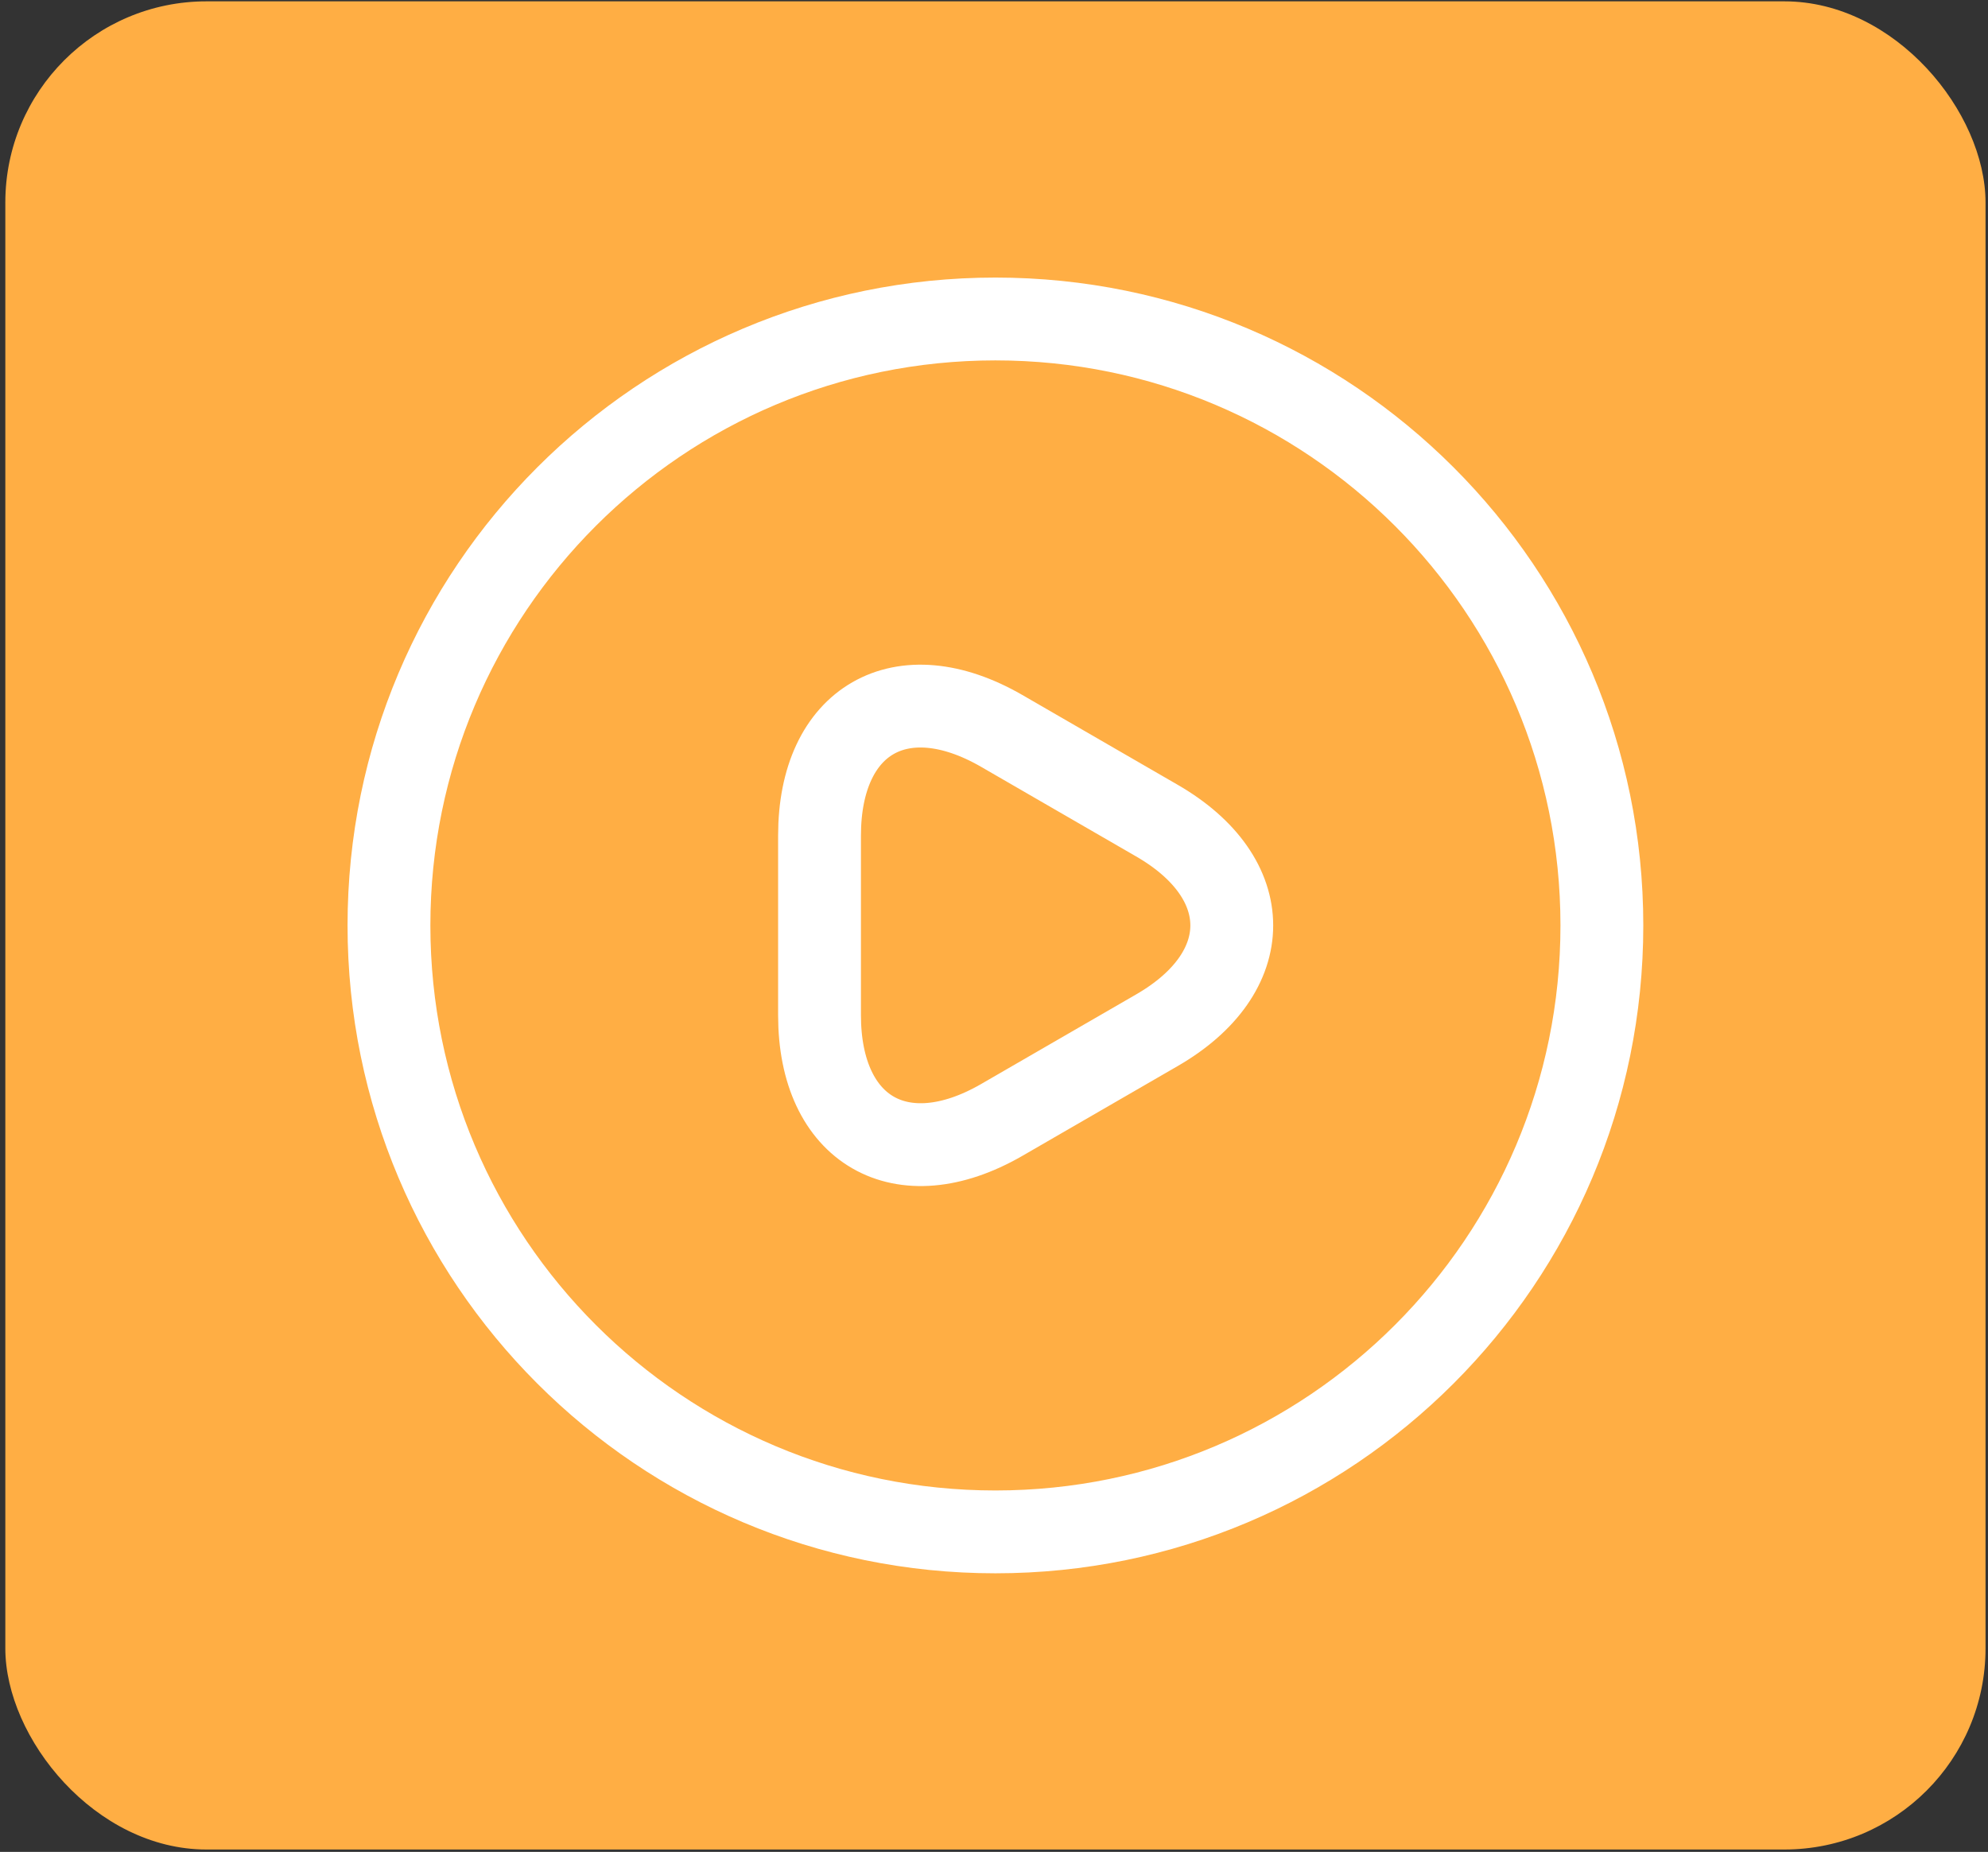
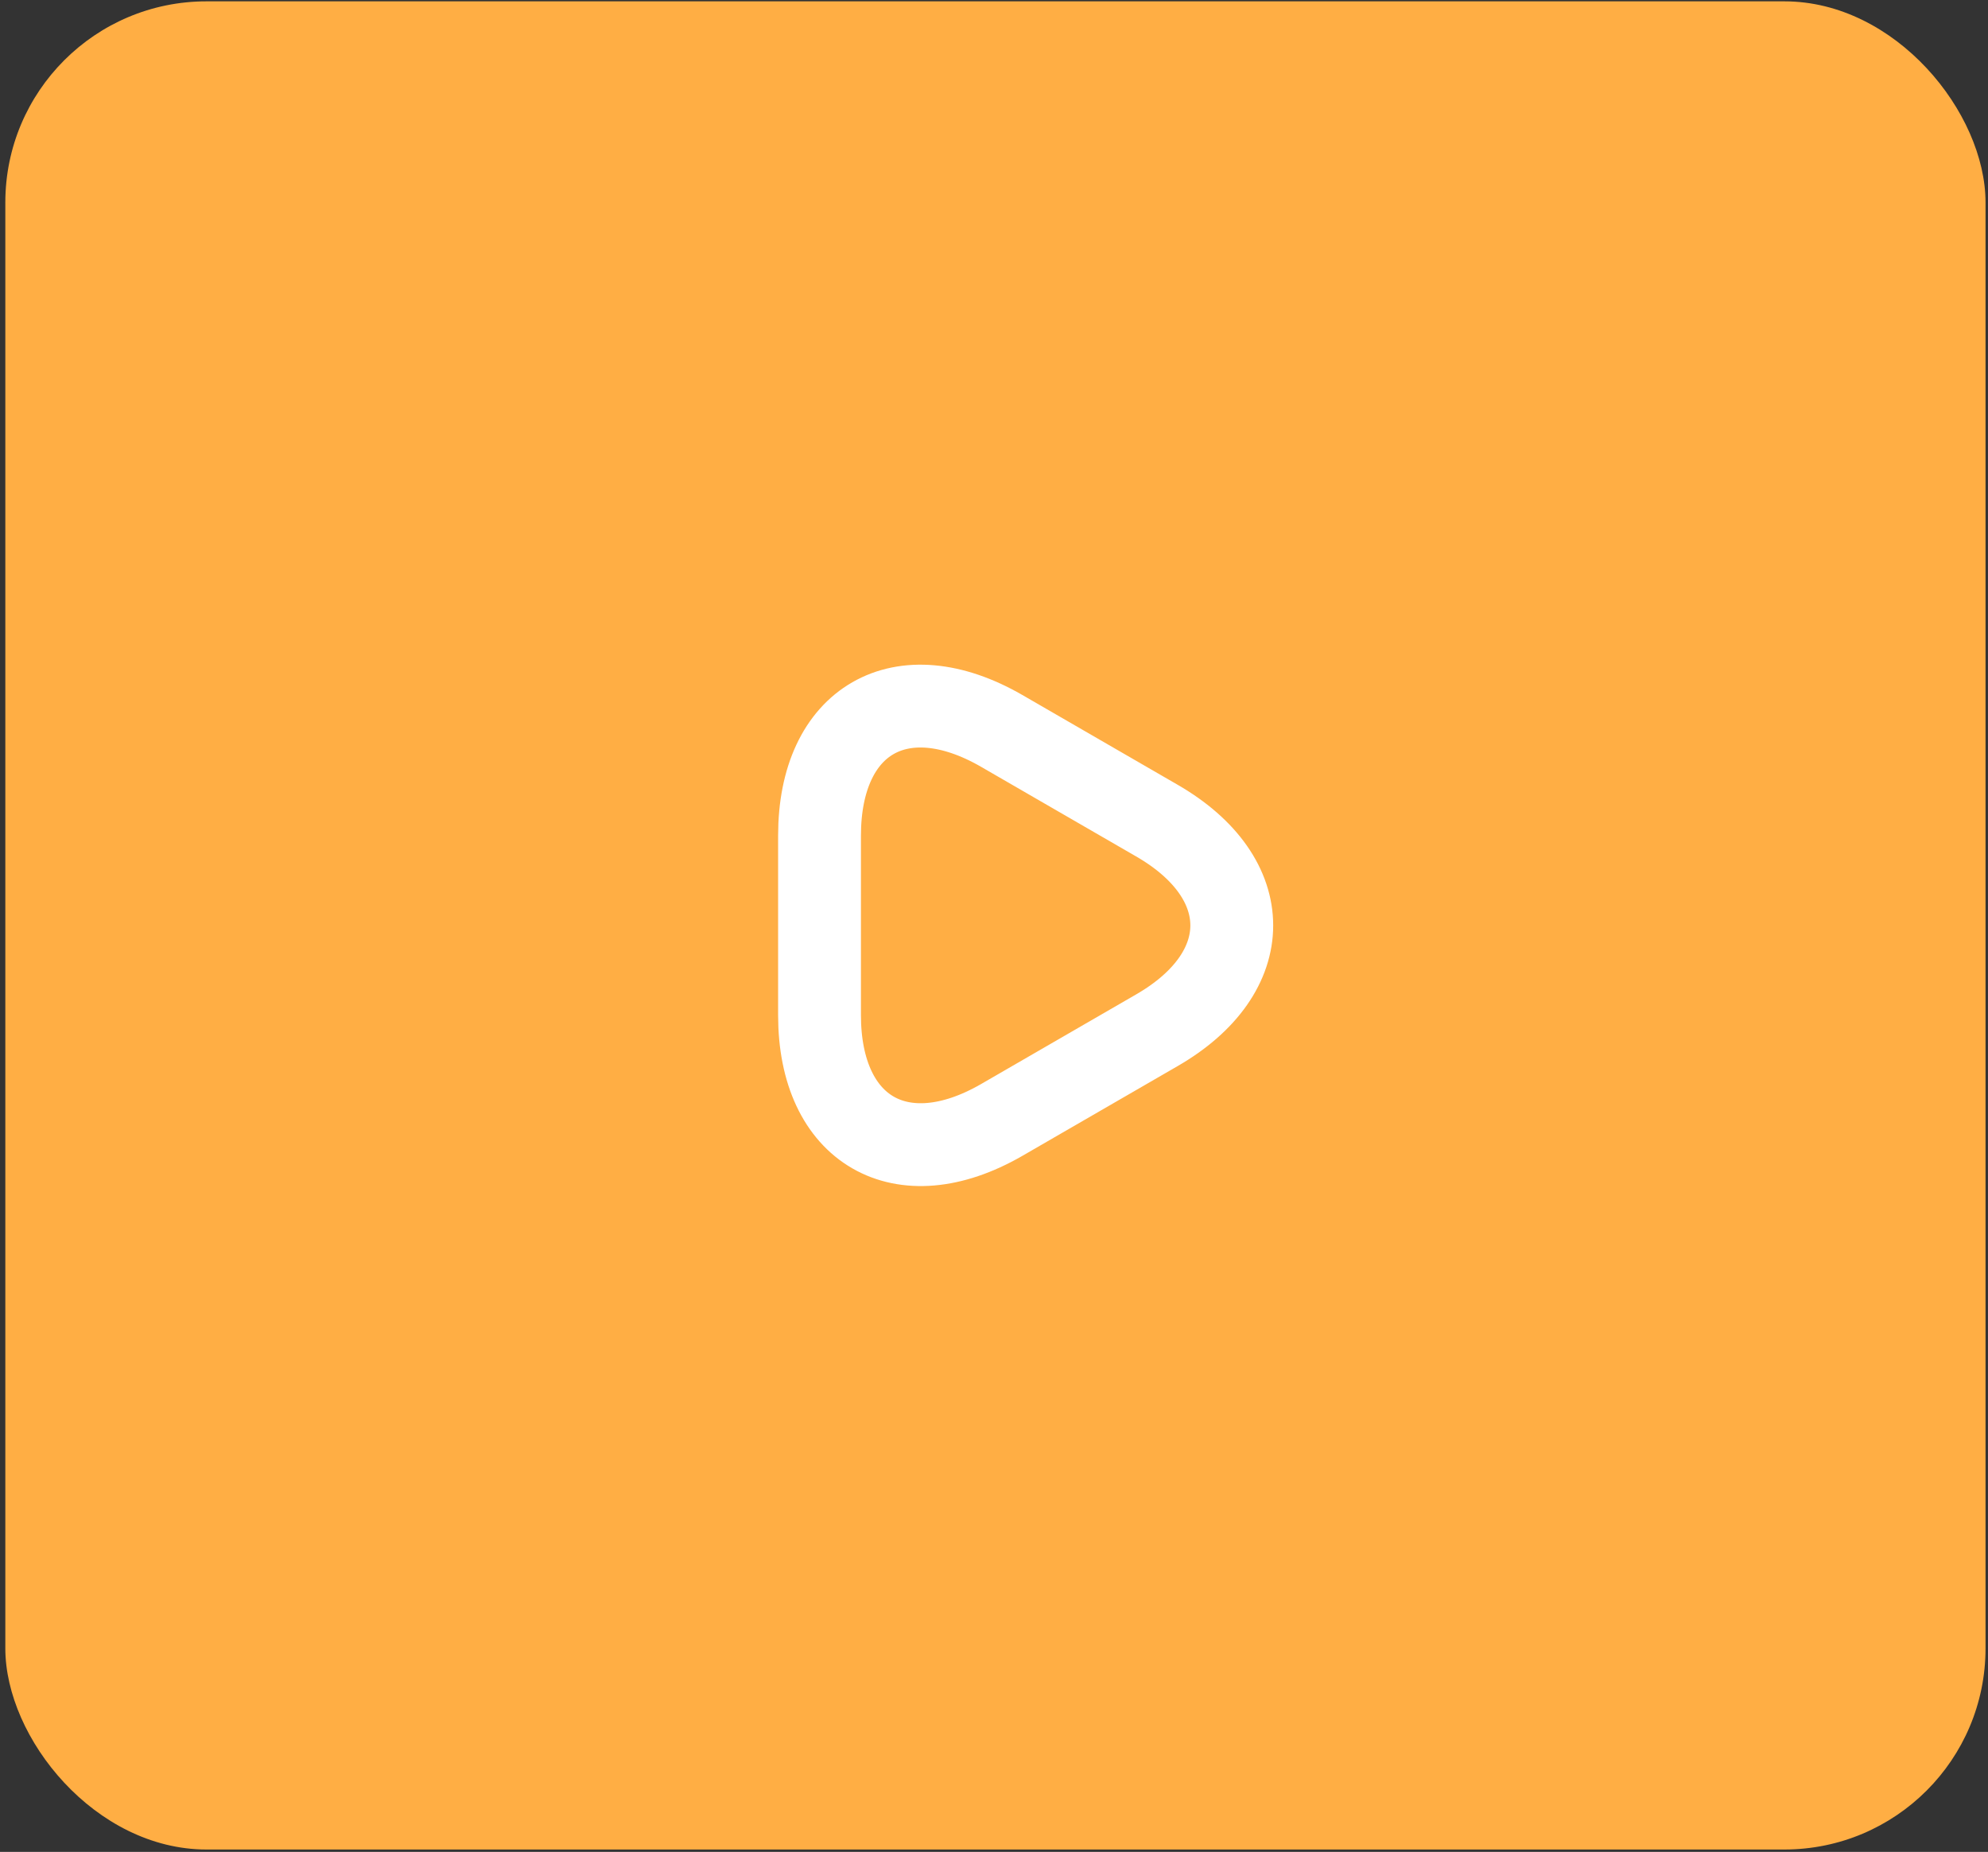
<svg xmlns="http://www.w3.org/2000/svg" width="336" height="313" viewBox="0 0 336 313" fill="none">
  <rect x="0" y="0" width="336" height="313" fill="#333333" stroke="none" />
  <rect x="0.9" y="0.227" width="334.683" height="312.37" rx="34" fill="#FFAE44" />
  <path d="M138.512 156.412V141.242C138.512 121.665 152.349 113.772 169.262 123.51L182.382 131.095L195.502 138.68C212.414 148.417 212.414 164.407 195.502 174.145L182.382 181.73L169.262 189.315C152.349 199.052 138.512 191.057 138.512 171.582V156.412Z" stroke="white" stroke-width="14" stroke-miterlimit="10" stroke-linecap="round" stroke-linejoin="round" />
-   <path d="M168.24 258.913C224.849 258.913 270.74 213.022 270.74 156.413C270.74 99.803 224.849 53.913 168.24 53.913C111.631 53.913 65.74 99.803 65.74 156.413C65.74 213.022 111.631 258.913 168.24 258.913Z" stroke="white" stroke-width="14" stroke-linecap="round" stroke-linejoin="round" />
</svg>